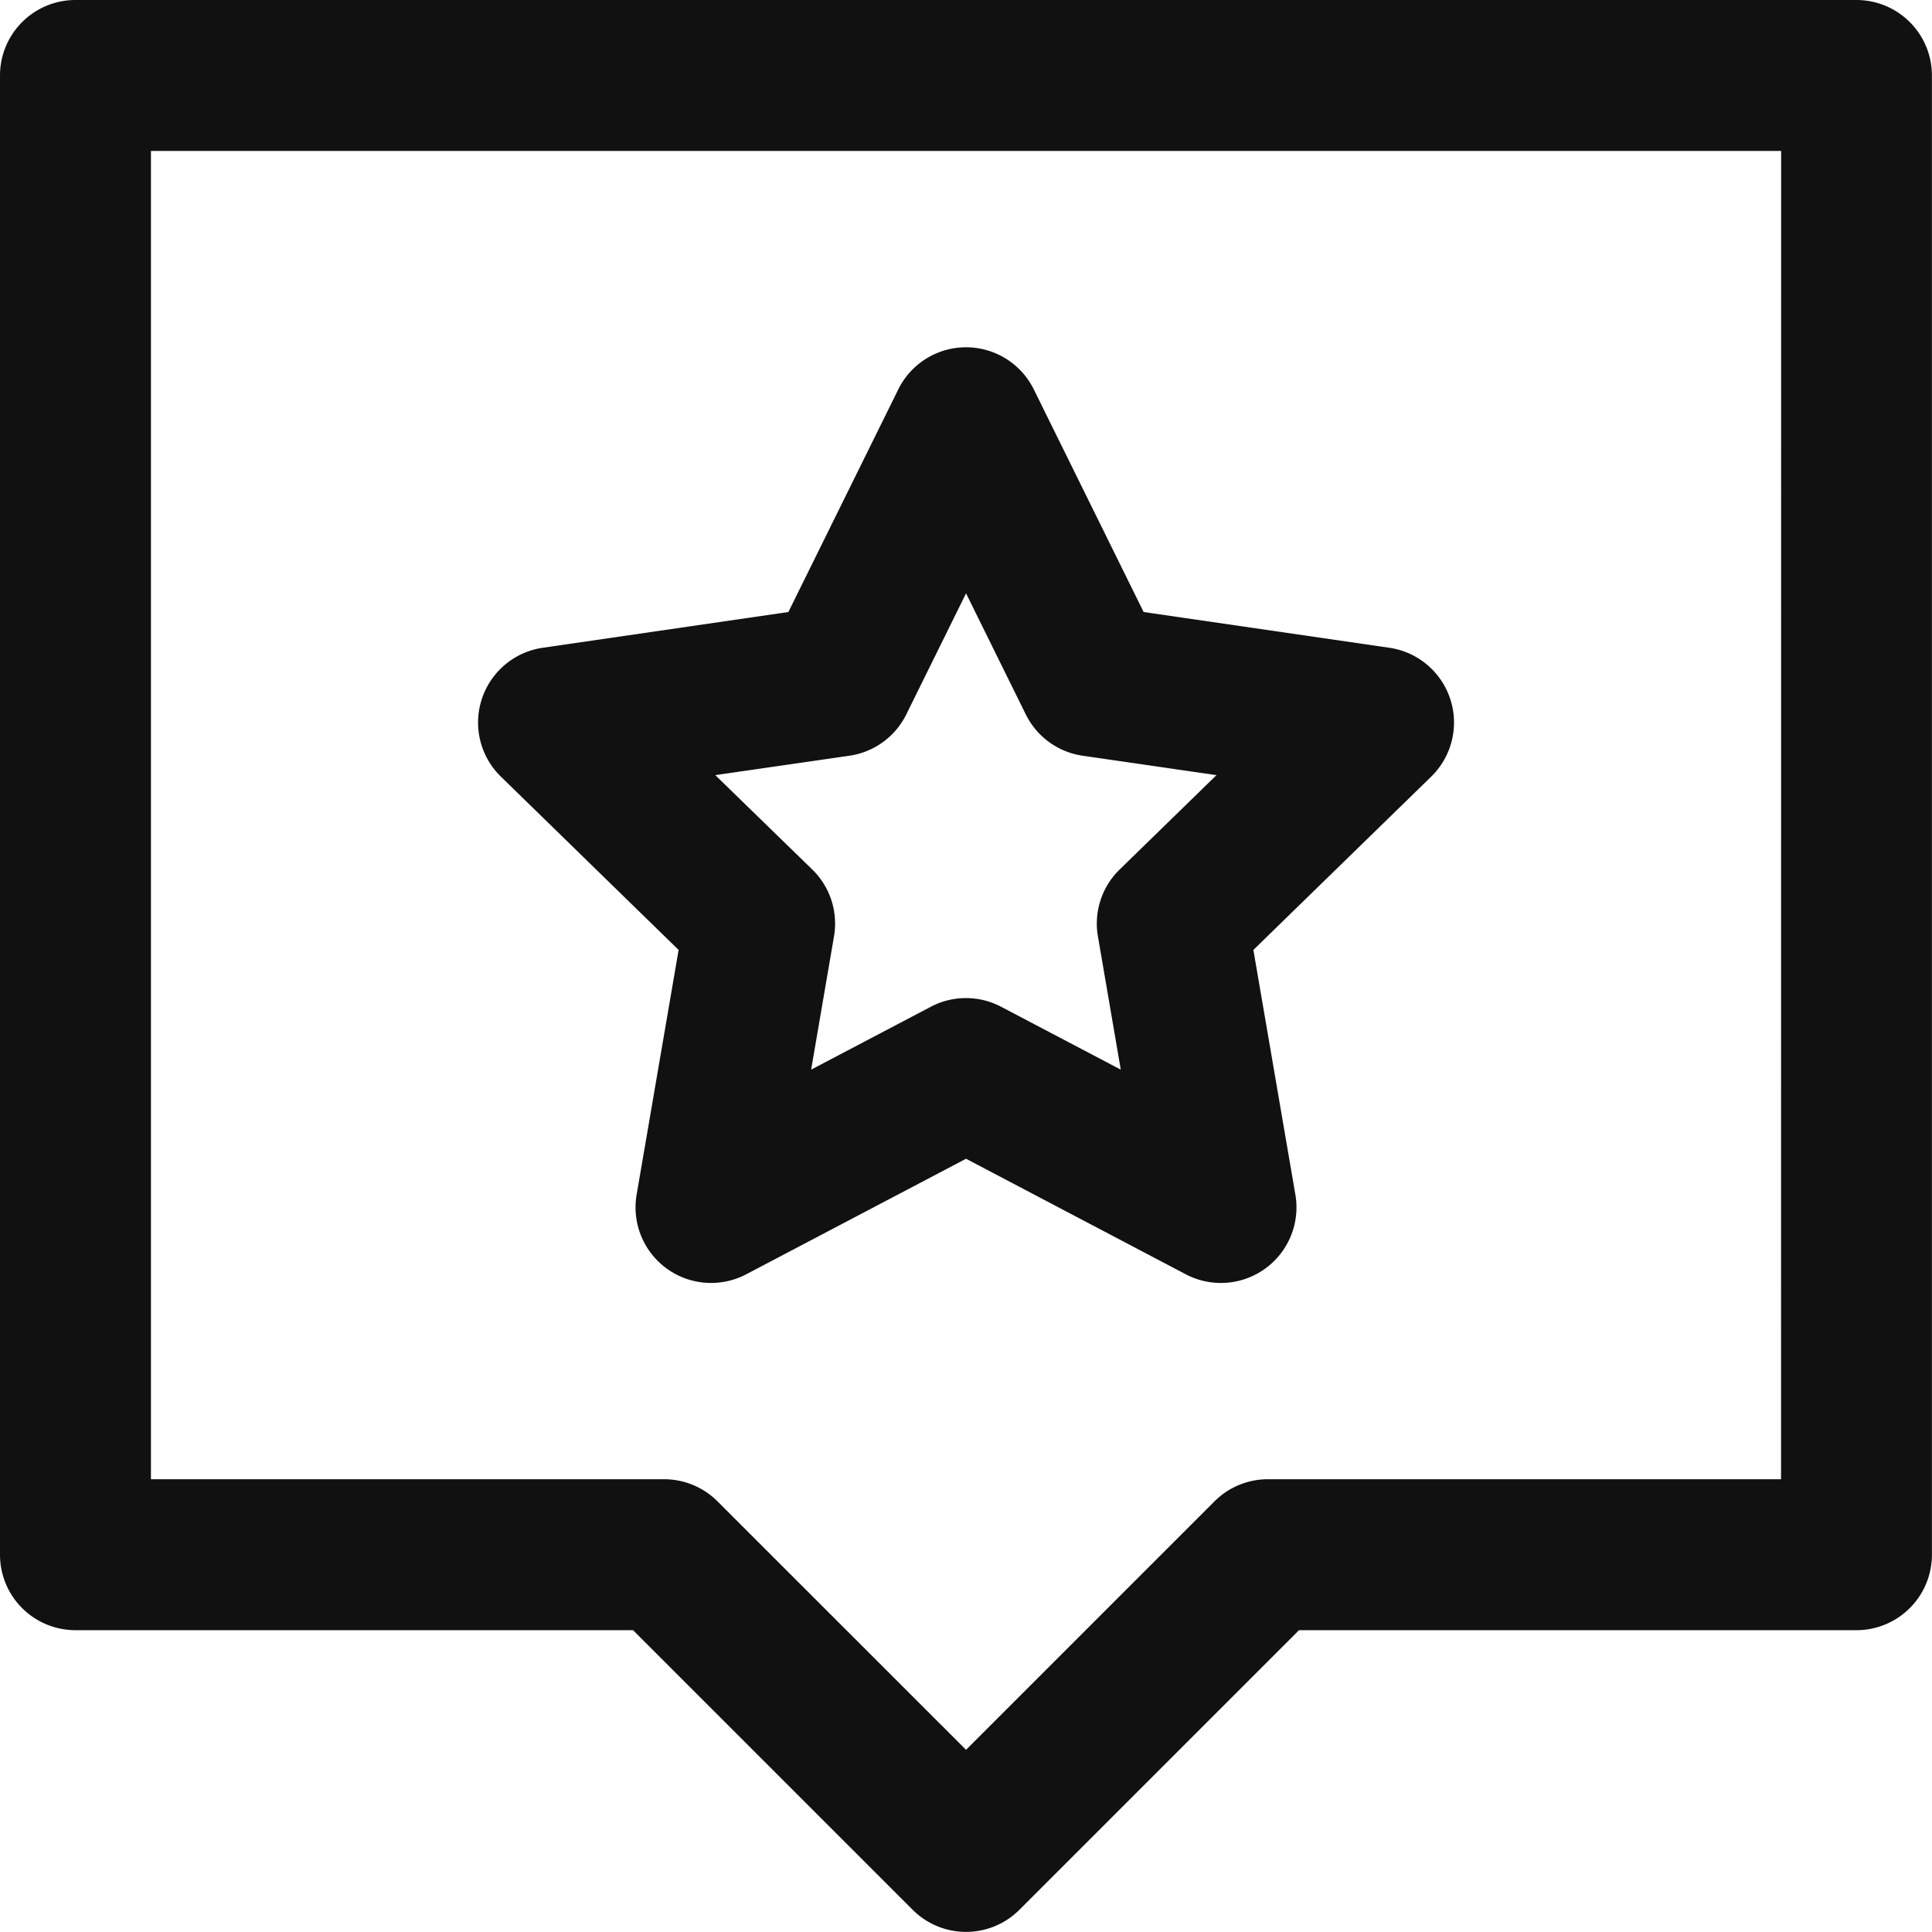
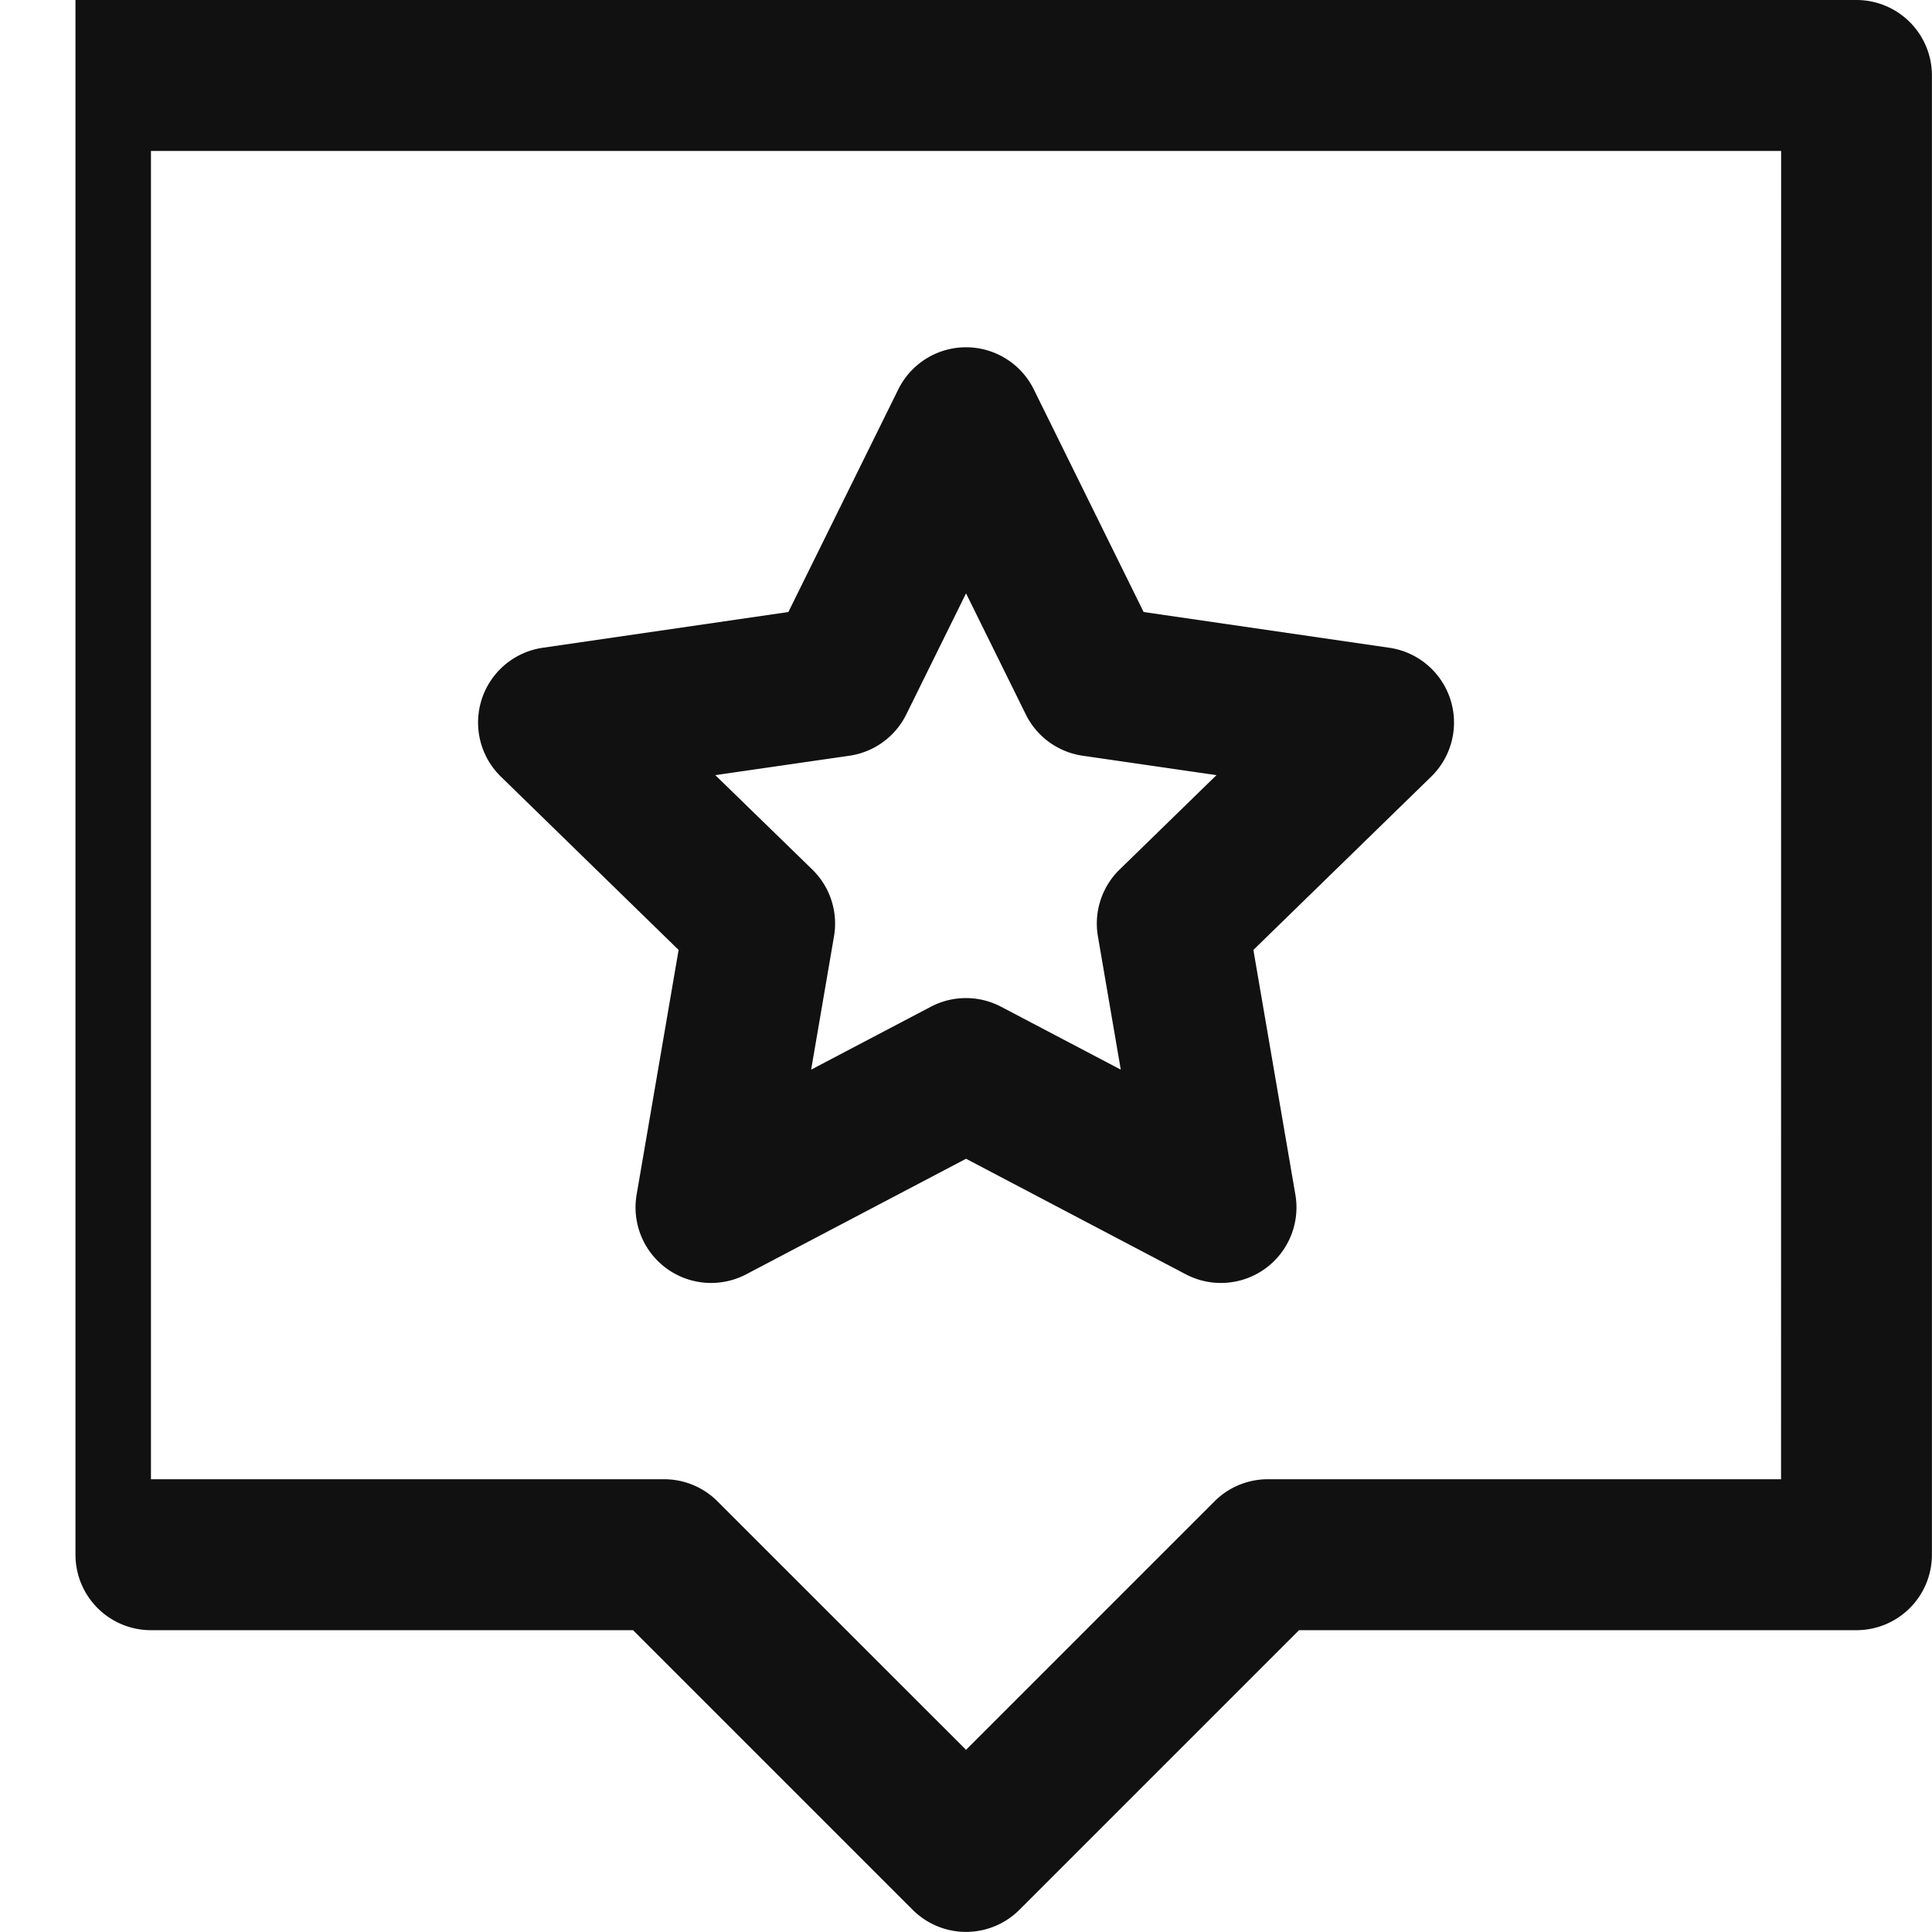
<svg xmlns="http://www.w3.org/2000/svg" id="_004-rate" data-name="004-rate" width="23.499" height="23.499" viewBox="0 0 23.499 23.499">
  <g id="Group_1347" data-name="Group 1347">
-     <path id="Path_1752" data-name="Path 1752" d="M22.581,0H.918A.918.918,0,0,0,0,.918V18.91a.918.918,0,0,0,.918.918H7.7l3.4,3.4a.918.918,0,0,0,1.3,0l3.4-3.4h6.78a.918.918,0,0,0,.918-.918V.918A.918.918,0,0,0,22.581,0Zm-.918,17.992H15.421a.918.918,0,0,0-.649.269L11.75,21.283,8.727,18.261a.918.918,0,0,0-.649-.269H1.836V1.836H21.664ZM8.254,11.554l-.511,2.978a.919.919,0,0,0,1.332.968l2.675-1.406L14.424,15.5a.919.919,0,0,0,1.332-.968l-.511-2.978,2.164-2.109A.919.919,0,0,0,16.9,7.879l-2.99-.435-1.337-2.71a.919.919,0,0,0-1.646,0L9.589,7.444,6.6,7.879A.919.919,0,0,0,6.09,9.444Zm2.077-2.362a.918.918,0,0,0,.691-.5l.728-1.475.728,1.475a.918.918,0,0,0,.691.5l1.627.236-1.178,1.148a.918.918,0,0,0-.264.813l.278,1.621-1.456-.765a.918.918,0,0,0-.854,0l-1.456.765.278-1.621a.918.918,0,0,0-.264-.813L8.7,9.428Z" fill="#111" />
+     <path id="Path_1752" data-name="Path 1752" d="M22.581,0H.918V18.91a.918.918,0,0,0,.918.918H7.7l3.4,3.4a.918.918,0,0,0,1.3,0l3.4-3.4h6.78a.918.918,0,0,0,.918-.918V.918A.918.918,0,0,0,22.581,0Zm-.918,17.992H15.421a.918.918,0,0,0-.649.269L11.75,21.283,8.727,18.261a.918.918,0,0,0-.649-.269H1.836V1.836H21.664ZM8.254,11.554l-.511,2.978a.919.919,0,0,0,1.332.968l2.675-1.406L14.424,15.5a.919.919,0,0,0,1.332-.968l-.511-2.978,2.164-2.109A.919.919,0,0,0,16.9,7.879l-2.99-.435-1.337-2.71a.919.919,0,0,0-1.646,0L9.589,7.444,6.6,7.879A.919.919,0,0,0,6.09,9.444Zm2.077-2.362a.918.918,0,0,0,.691-.5l.728-1.475.728,1.475a.918.918,0,0,0,.691.5l1.627.236-1.178,1.148a.918.918,0,0,0-.264.813l.278,1.621-1.456-.765a.918.918,0,0,0-.854,0l-1.456.765.278-1.621a.918.918,0,0,0-.264-.813L8.7,9.428Z" fill="#111" />
  </g>
</svg>